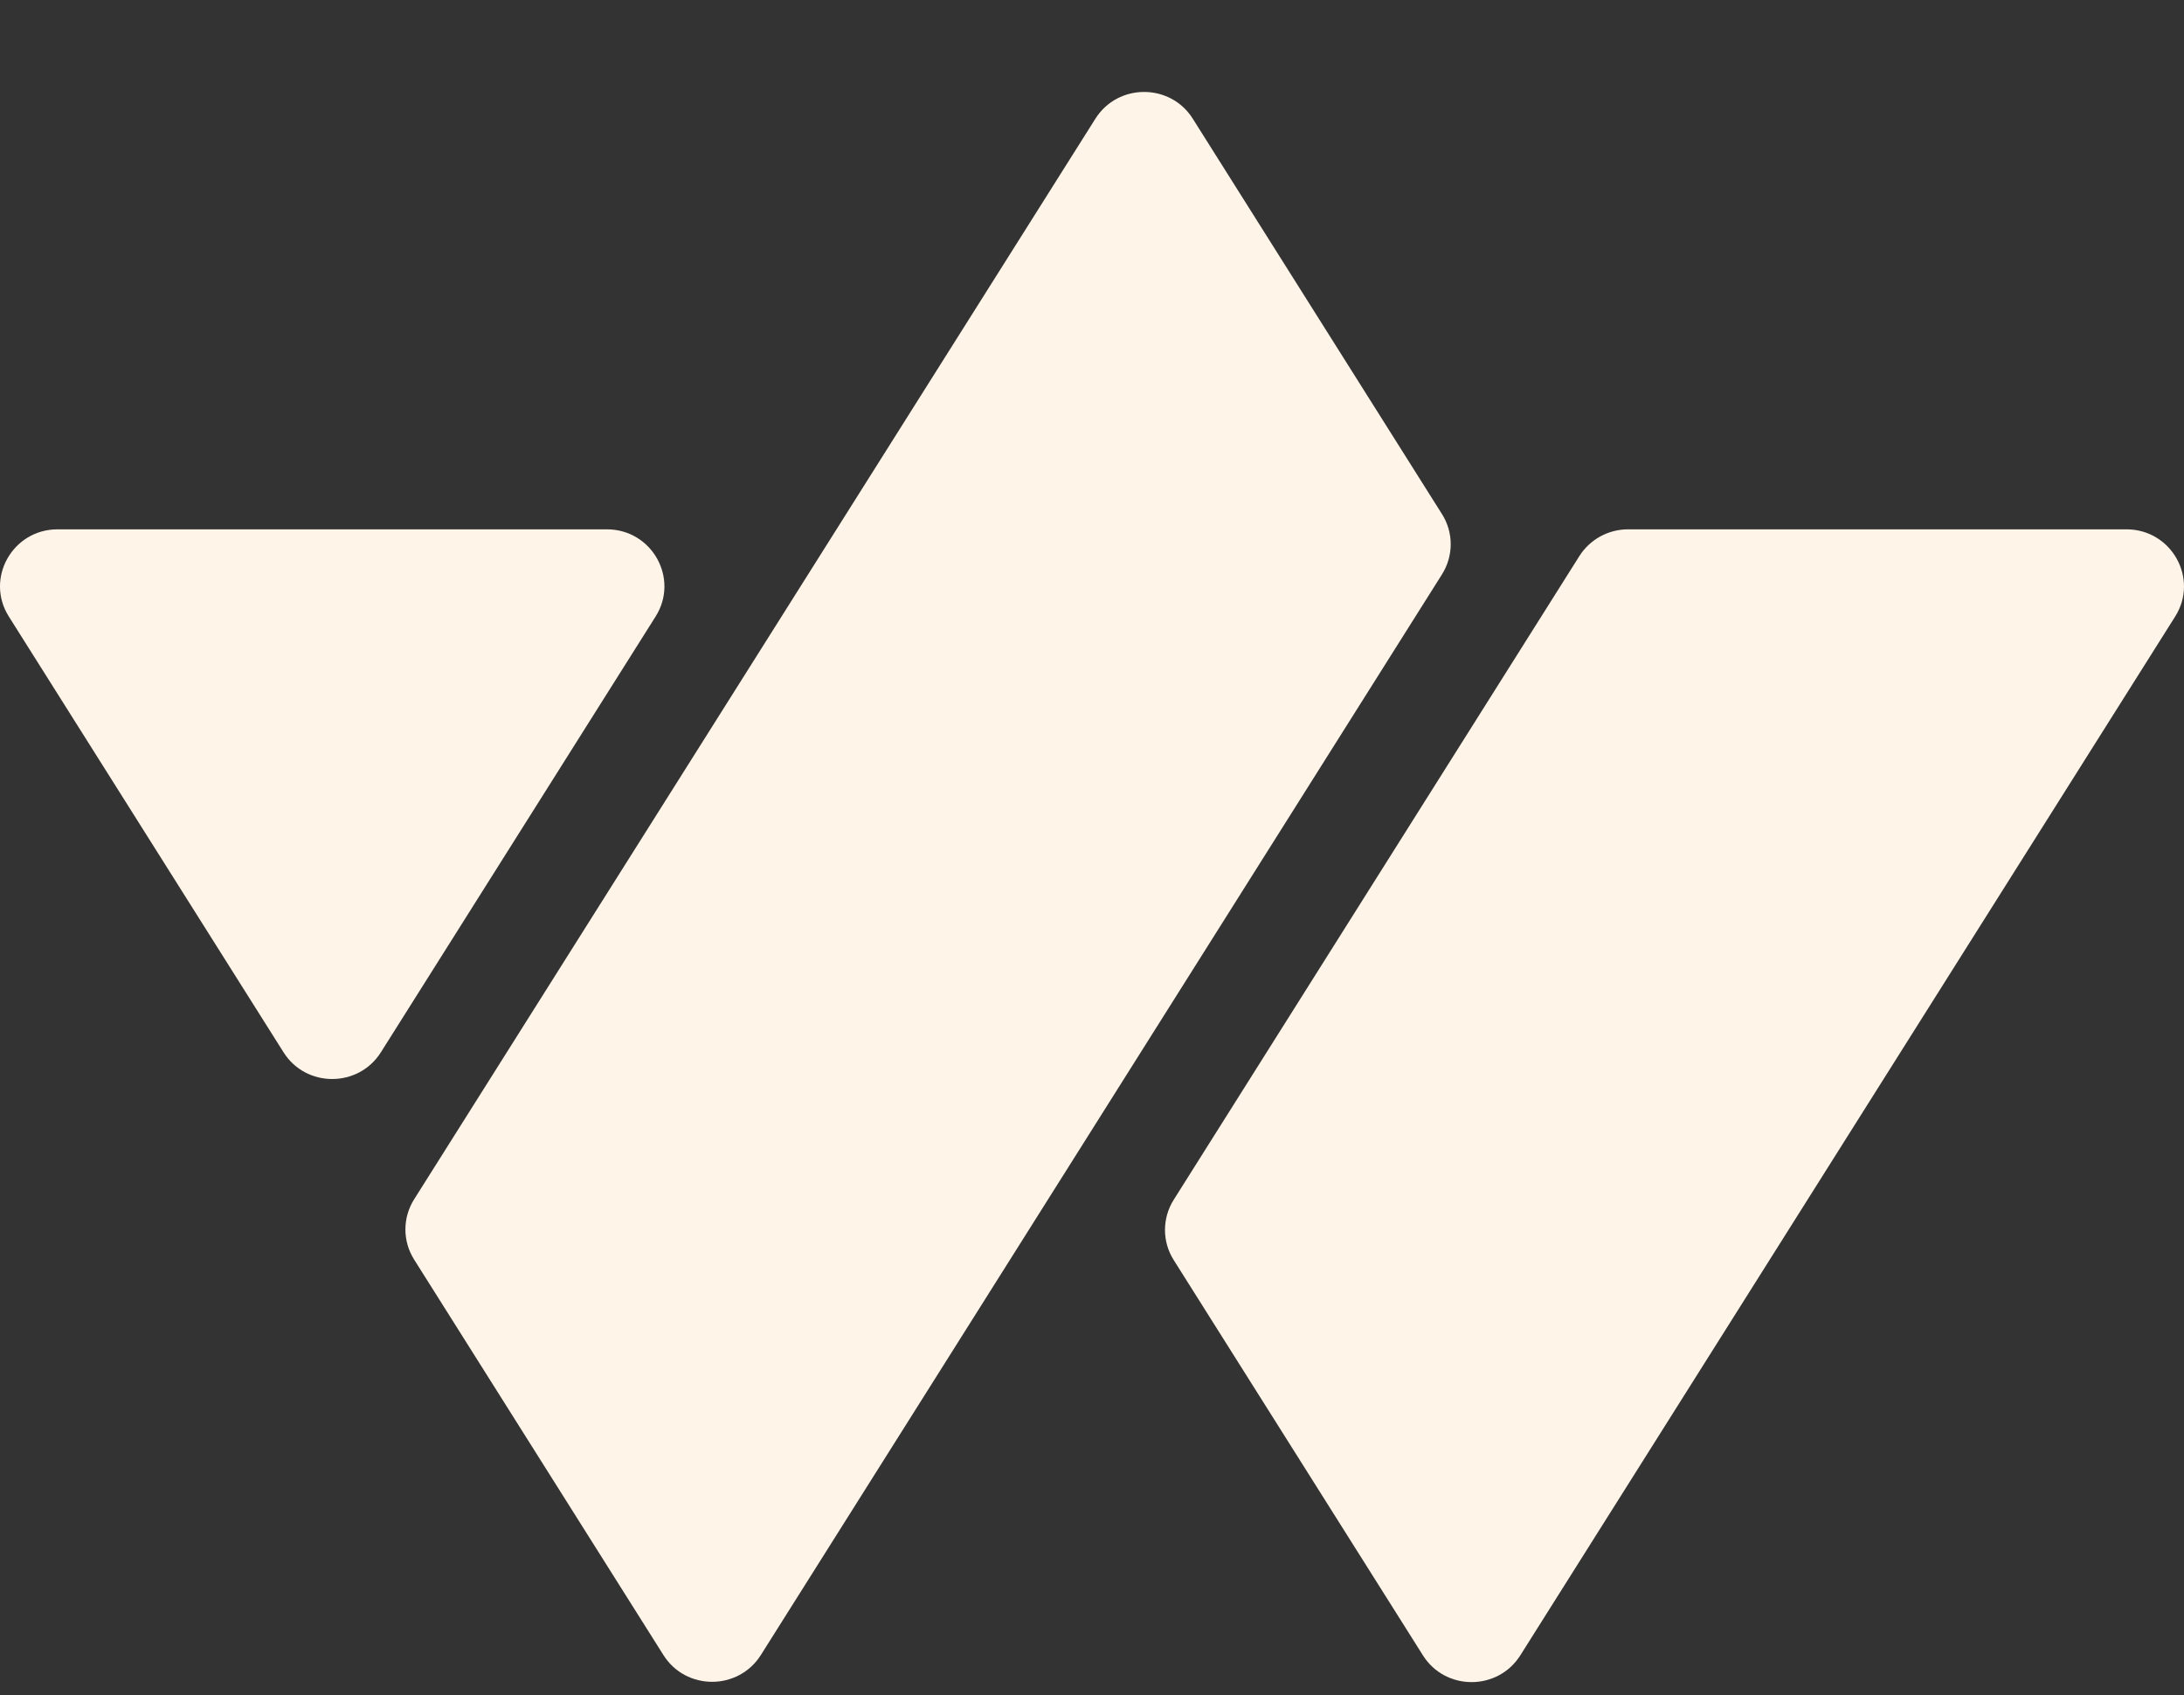
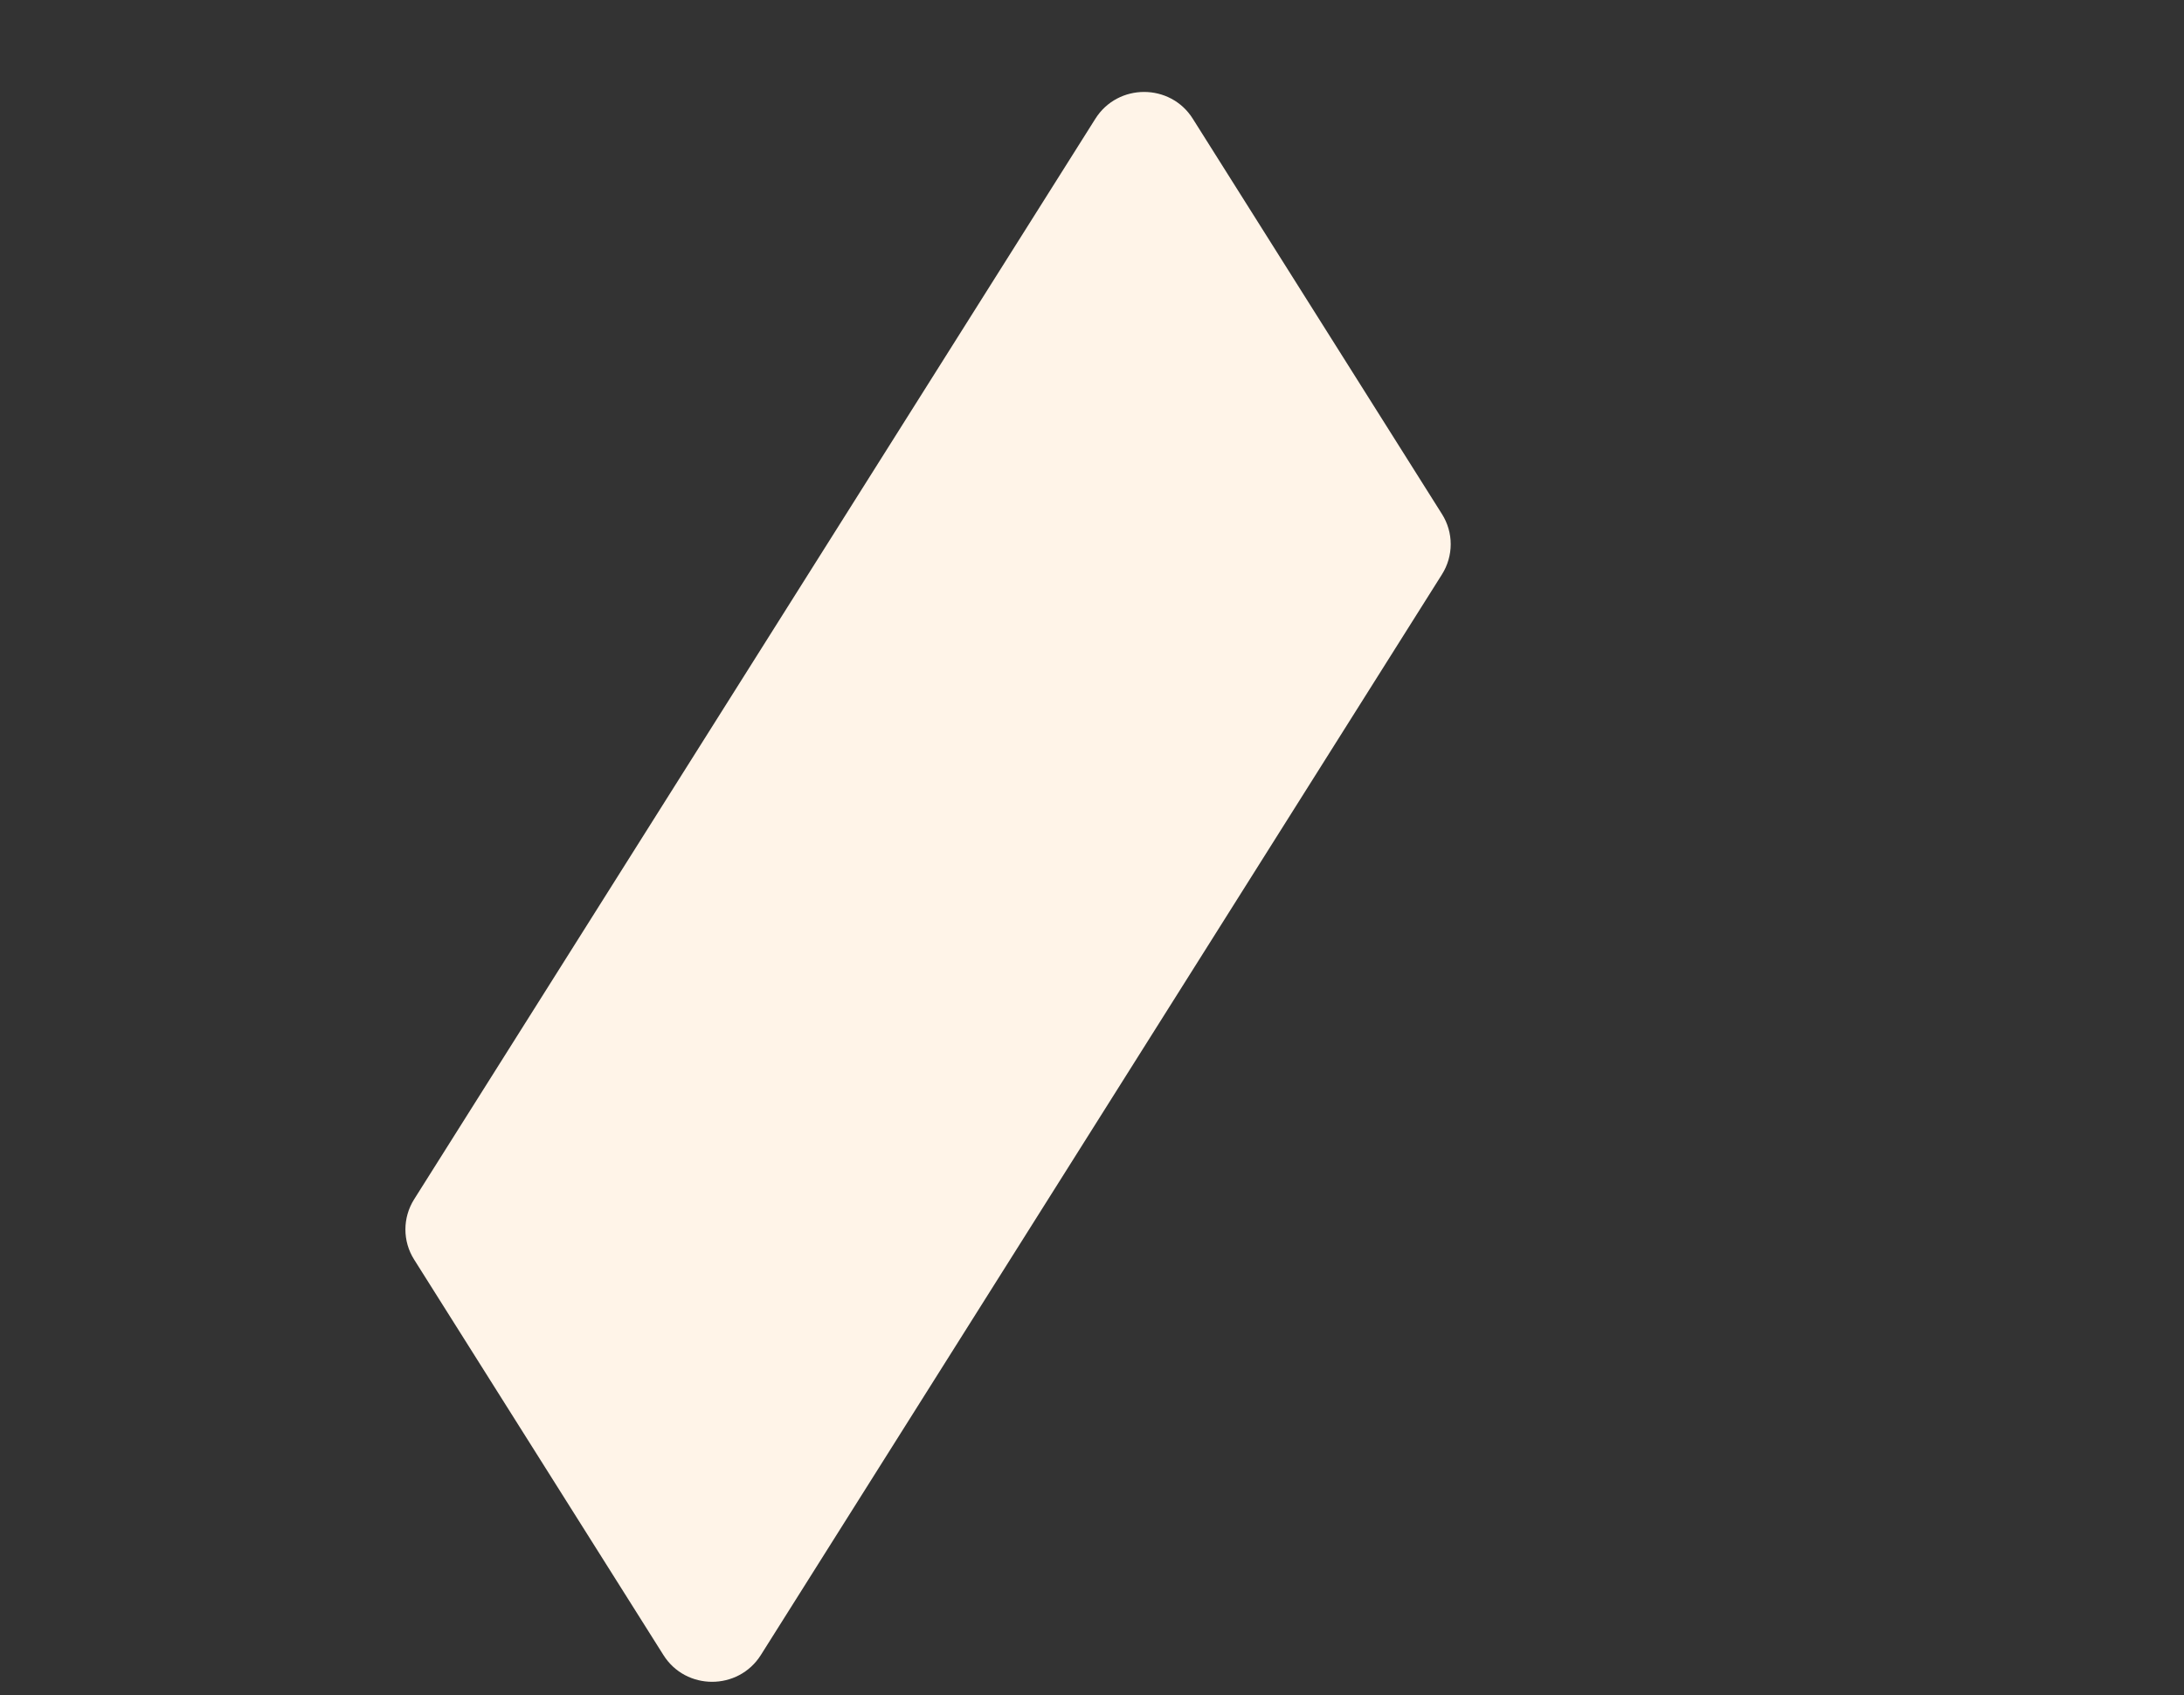
<svg xmlns="http://www.w3.org/2000/svg" width="125" height="97" viewBox="0 0 125 97" fill="none">
  <rect x="0" y="0" width="125" height="97" fill="#333333" stroke="none" />
  <g id="Frame 427319944">
    <g id="Vector">
-       <path d="M0.505 35.281L16.226 60.216C17.511 62.26 20.512 62.26 21.802 60.216L37.523 35.281C38.893 33.111 37.316 30.292 34.735 30.292H3.294C0.713 30.292 -0.865 33.111 0.505 35.281Z" fill="#FFF4E8" />
-       <path d="M67.179 72.112L81.439 94.729C82.724 96.773 85.725 96.773 87.015 94.729L124.495 35.281C125.865 33.111 124.287 30.292 121.706 30.292H93.181C92.05 30.292 90.993 30.872 90.393 31.825L67.179 68.656C66.51 69.715 66.51 71.058 67.179 72.112Z" fill="#FFF4E8" />
      <path d="M23.705 72.085L37.97 94.712C39.255 96.756 42.256 96.756 43.547 94.712L82.529 32.873C83.198 31.814 83.198 30.471 82.529 29.417L68.269 6.795C66.984 4.751 63.983 4.751 62.693 6.795L23.705 68.629C23.036 69.688 23.036 71.031 23.705 72.085Z" fill="#FFF4E8" />
    </g>
  </g>
</svg>